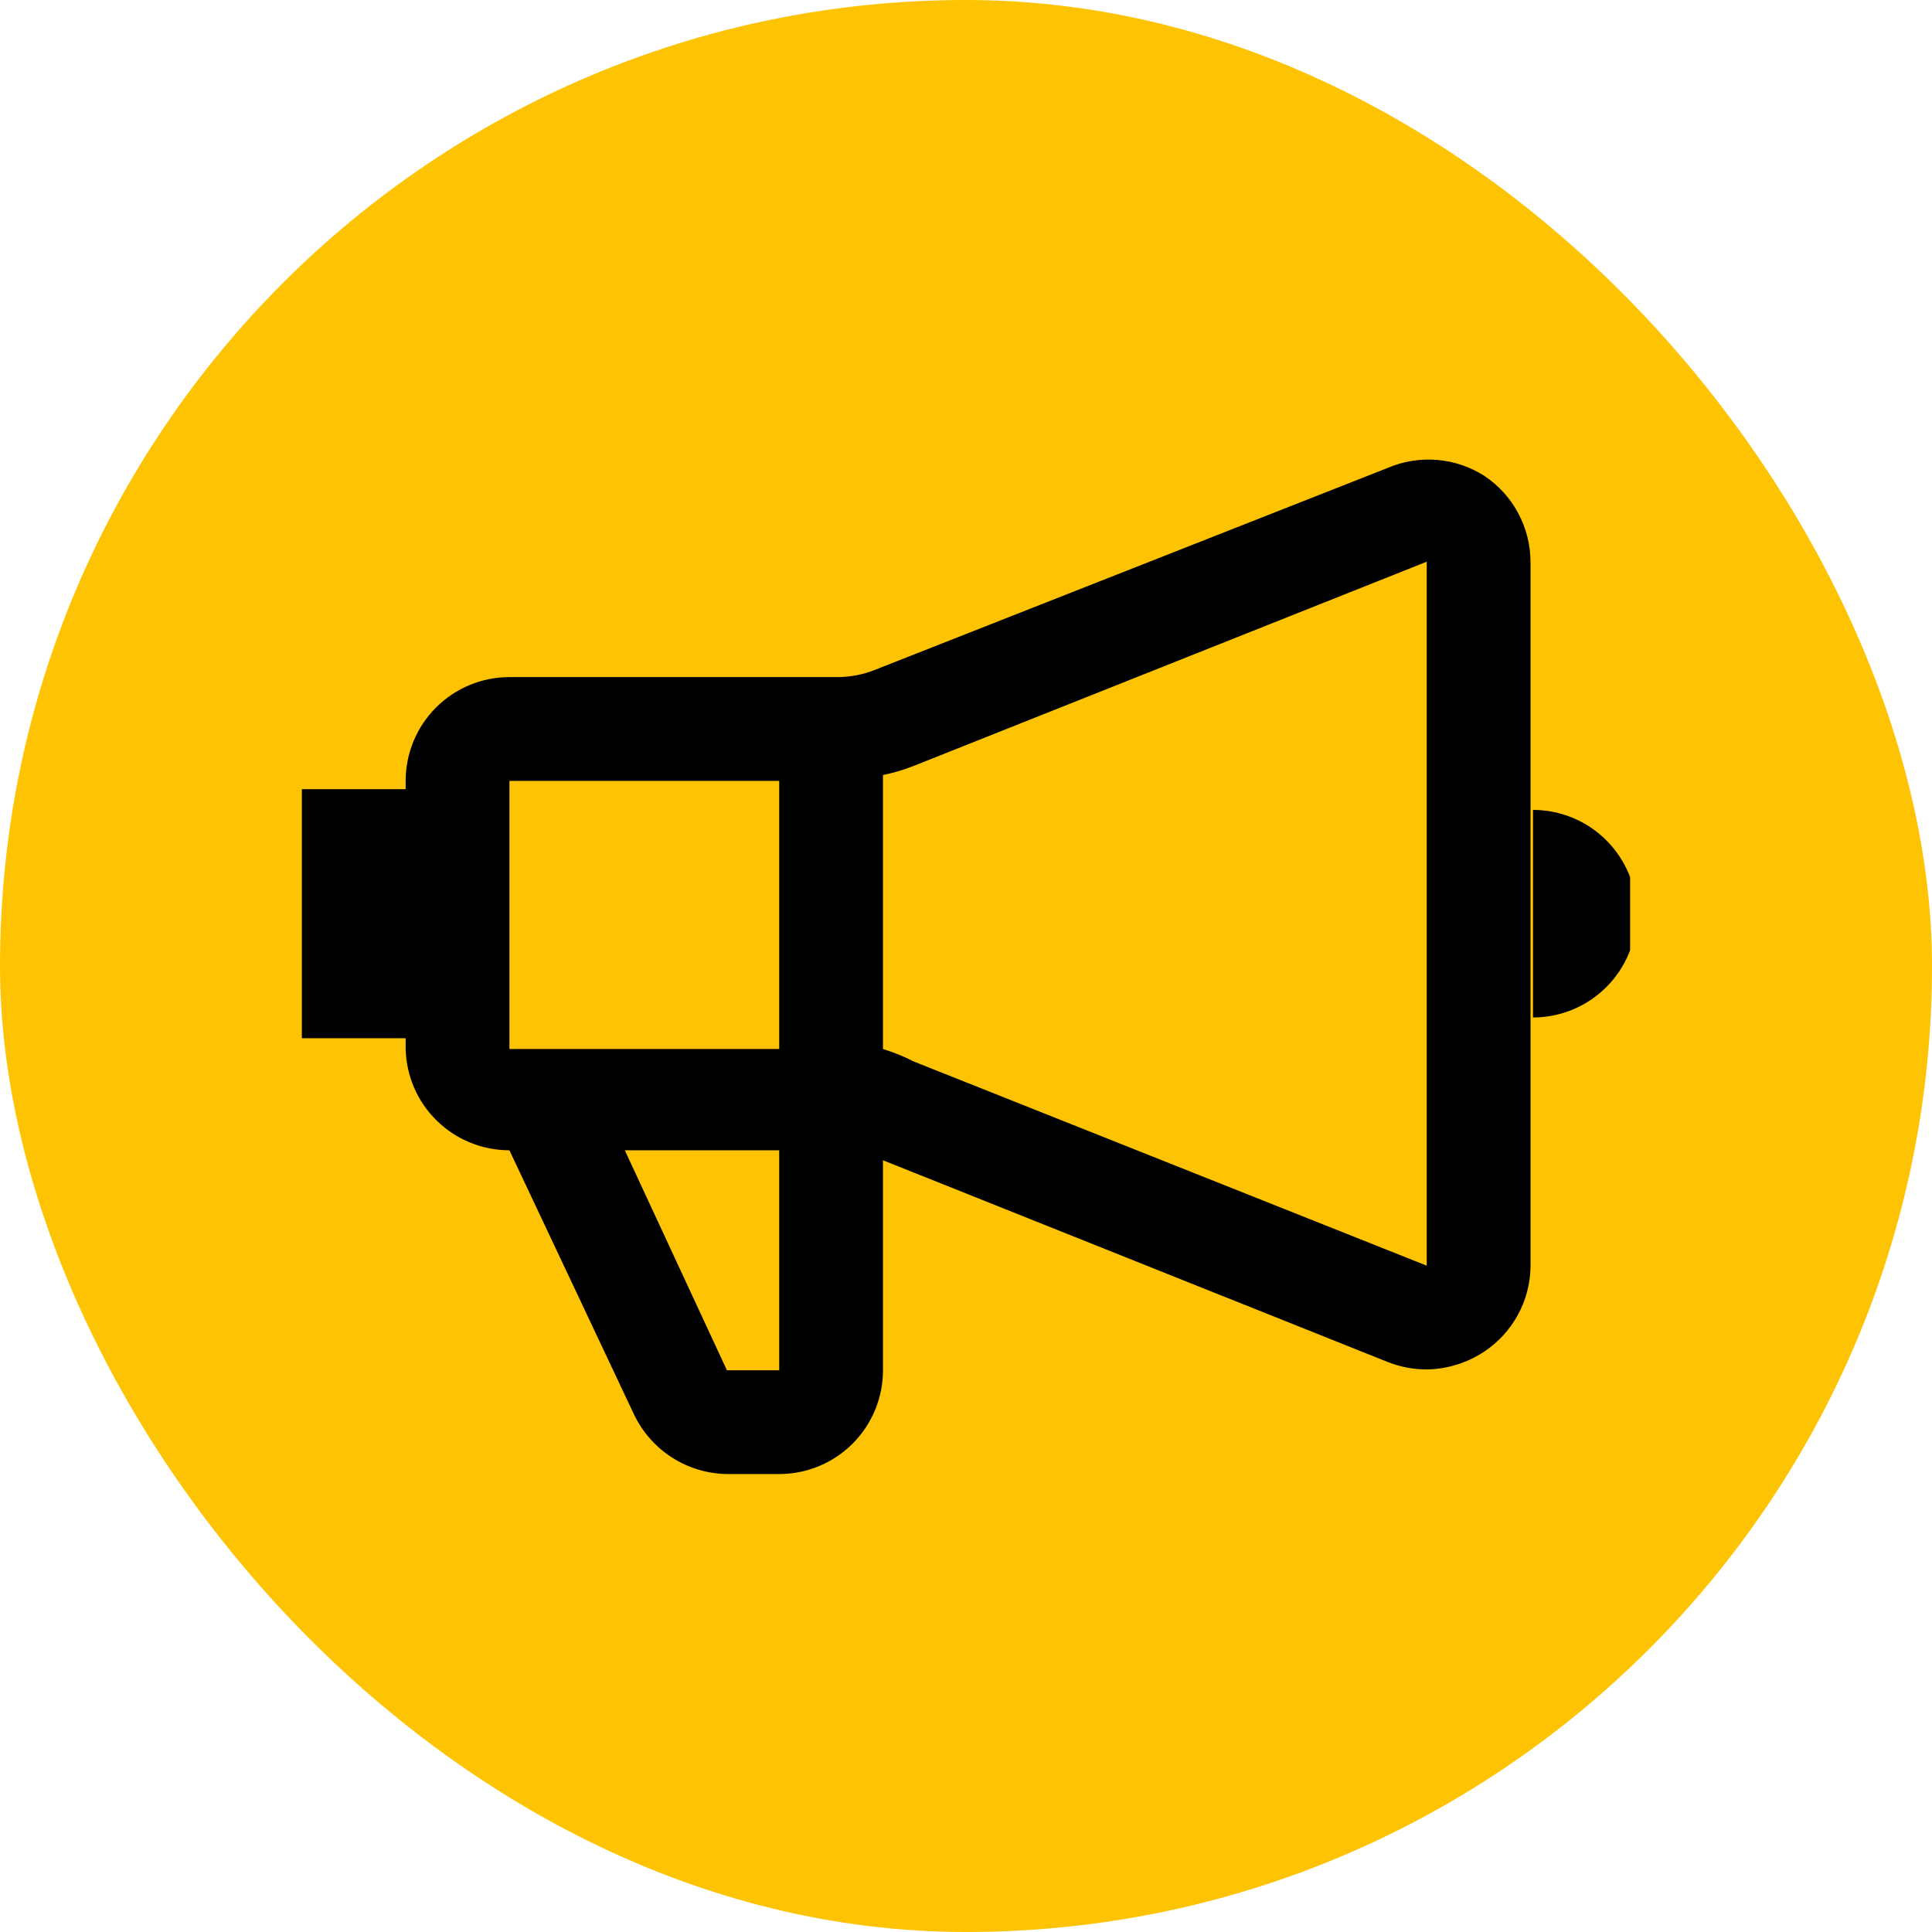
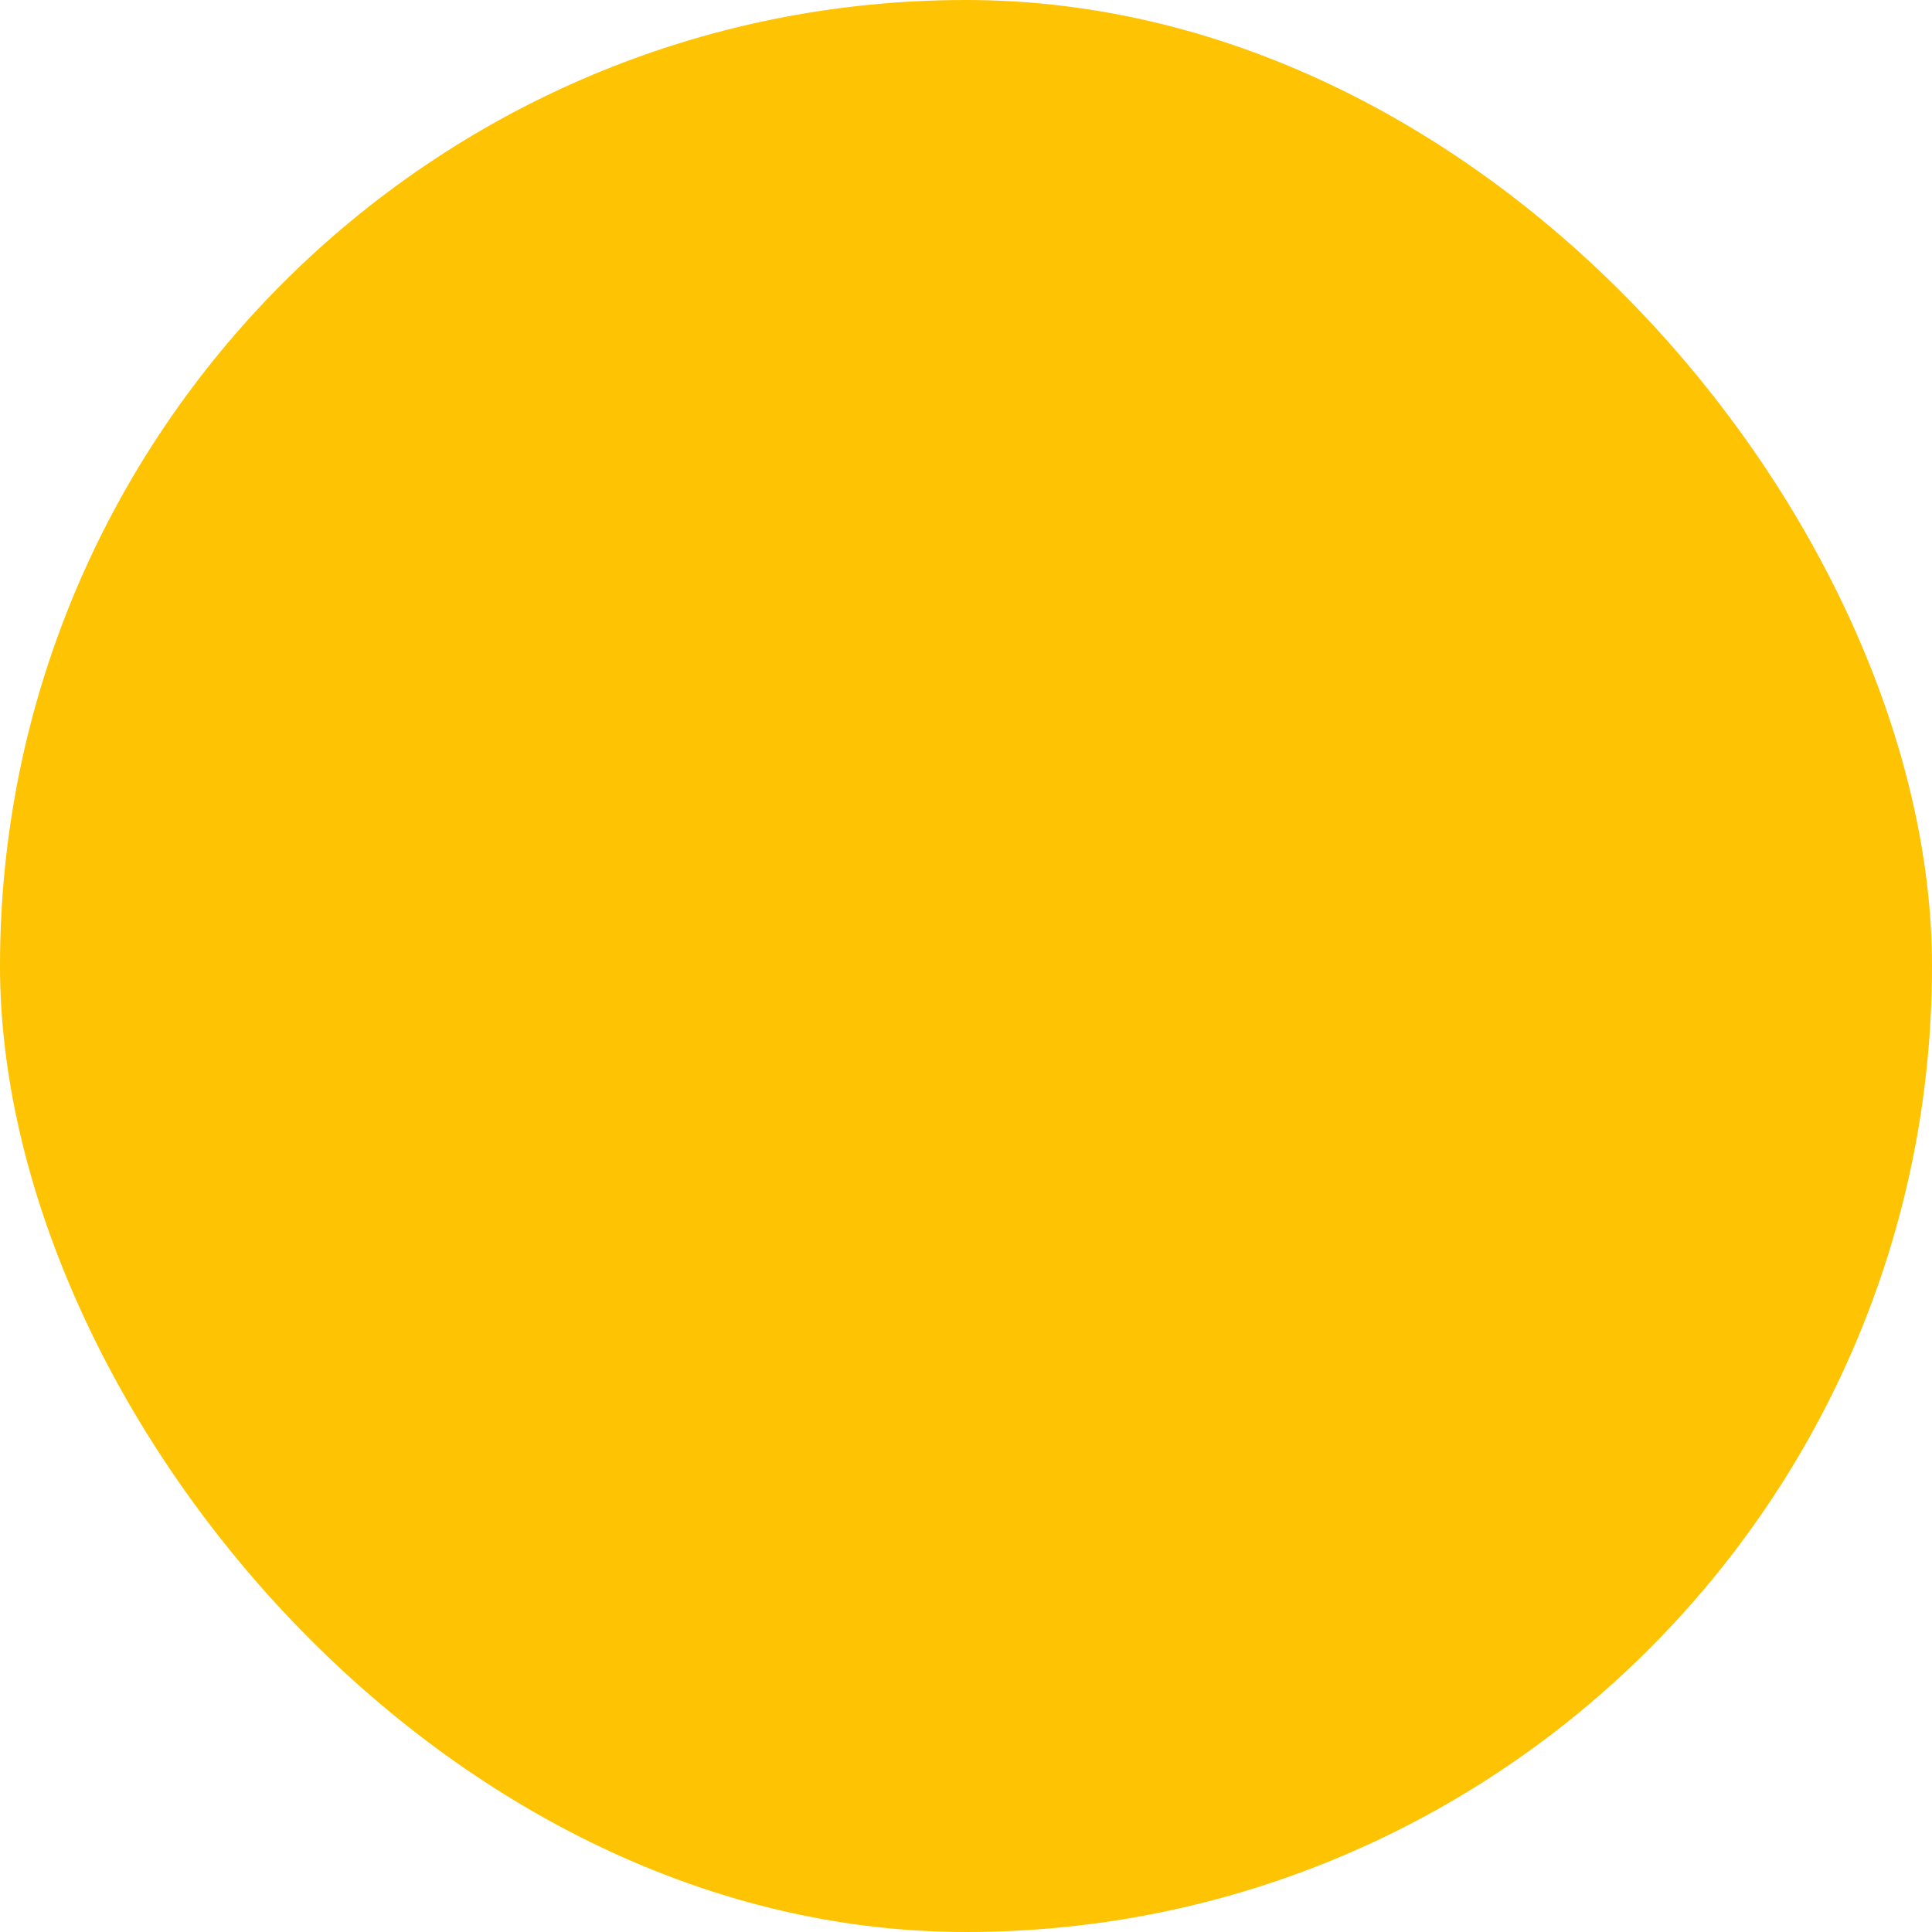
<svg xmlns="http://www.w3.org/2000/svg" width="80" height="80" viewBox="0 0 80 80" fill="none">
  <rect width="80" height="80" rx="40" fill="#FEC303" />
  <g clip-path="url(#clip0_1039_2251)">
-     <path d="M61.484 19.718C60.893 19.336 60.218 19.105 59.516 19.045C58.815 18.985 58.11 19.098 57.462 19.375L36.253 27.728C35.751 27.932 35.214 28.037 34.672 28.037H21.094C19.954 28.037 18.861 28.49 18.055 29.296C17.25 30.102 16.797 31.195 16.797 32.334V32.678H12.5V42.99H16.797V43.437C16.824 44.559 17.288 45.626 18.091 46.409C18.894 47.193 19.972 47.631 21.094 47.631L26.25 58.562C26.599 59.298 27.149 59.921 27.836 60.359C28.523 60.797 29.32 61.032 30.134 61.037H32.3C33.434 61.028 34.518 60.571 35.316 59.767C36.114 58.962 36.562 57.874 36.562 56.74V48.044L57.462 56.397C57.977 56.601 58.525 56.706 59.078 56.706C59.937 56.692 60.772 56.429 61.484 55.95C62.05 55.568 62.516 55.057 62.845 54.459C63.174 53.862 63.355 53.194 63.375 52.512V23.259C63.372 22.56 63.198 21.872 62.868 21.254C62.539 20.637 62.064 20.11 61.484 19.718ZM32.266 32.334V43.437H21.094V32.334H32.266ZM32.266 56.74H30.1L25.872 47.631H32.266V56.74ZM37.834 43.953C37.426 43.744 37.001 43.572 36.562 43.437V32.093C36.996 32.004 37.422 31.877 37.834 31.715L59.078 23.259V52.409L37.834 43.953ZM63.478 33.537V42.131C64.618 42.131 65.711 41.678 66.516 40.872C67.322 40.067 67.775 38.974 67.775 37.834C67.775 36.694 67.322 35.602 66.516 34.796C65.711 33.99 64.618 33.537 63.478 33.537Z" fill="black" />
-   </g>
+     </g>
  <defs>
    <clipPath id="clip0_1039_2251">
-       <rect width="55" height="55" fill="white" transform="translate(12.5 12.5)" />
-     </clipPath>
+       </clipPath>
  </defs>
</svg>